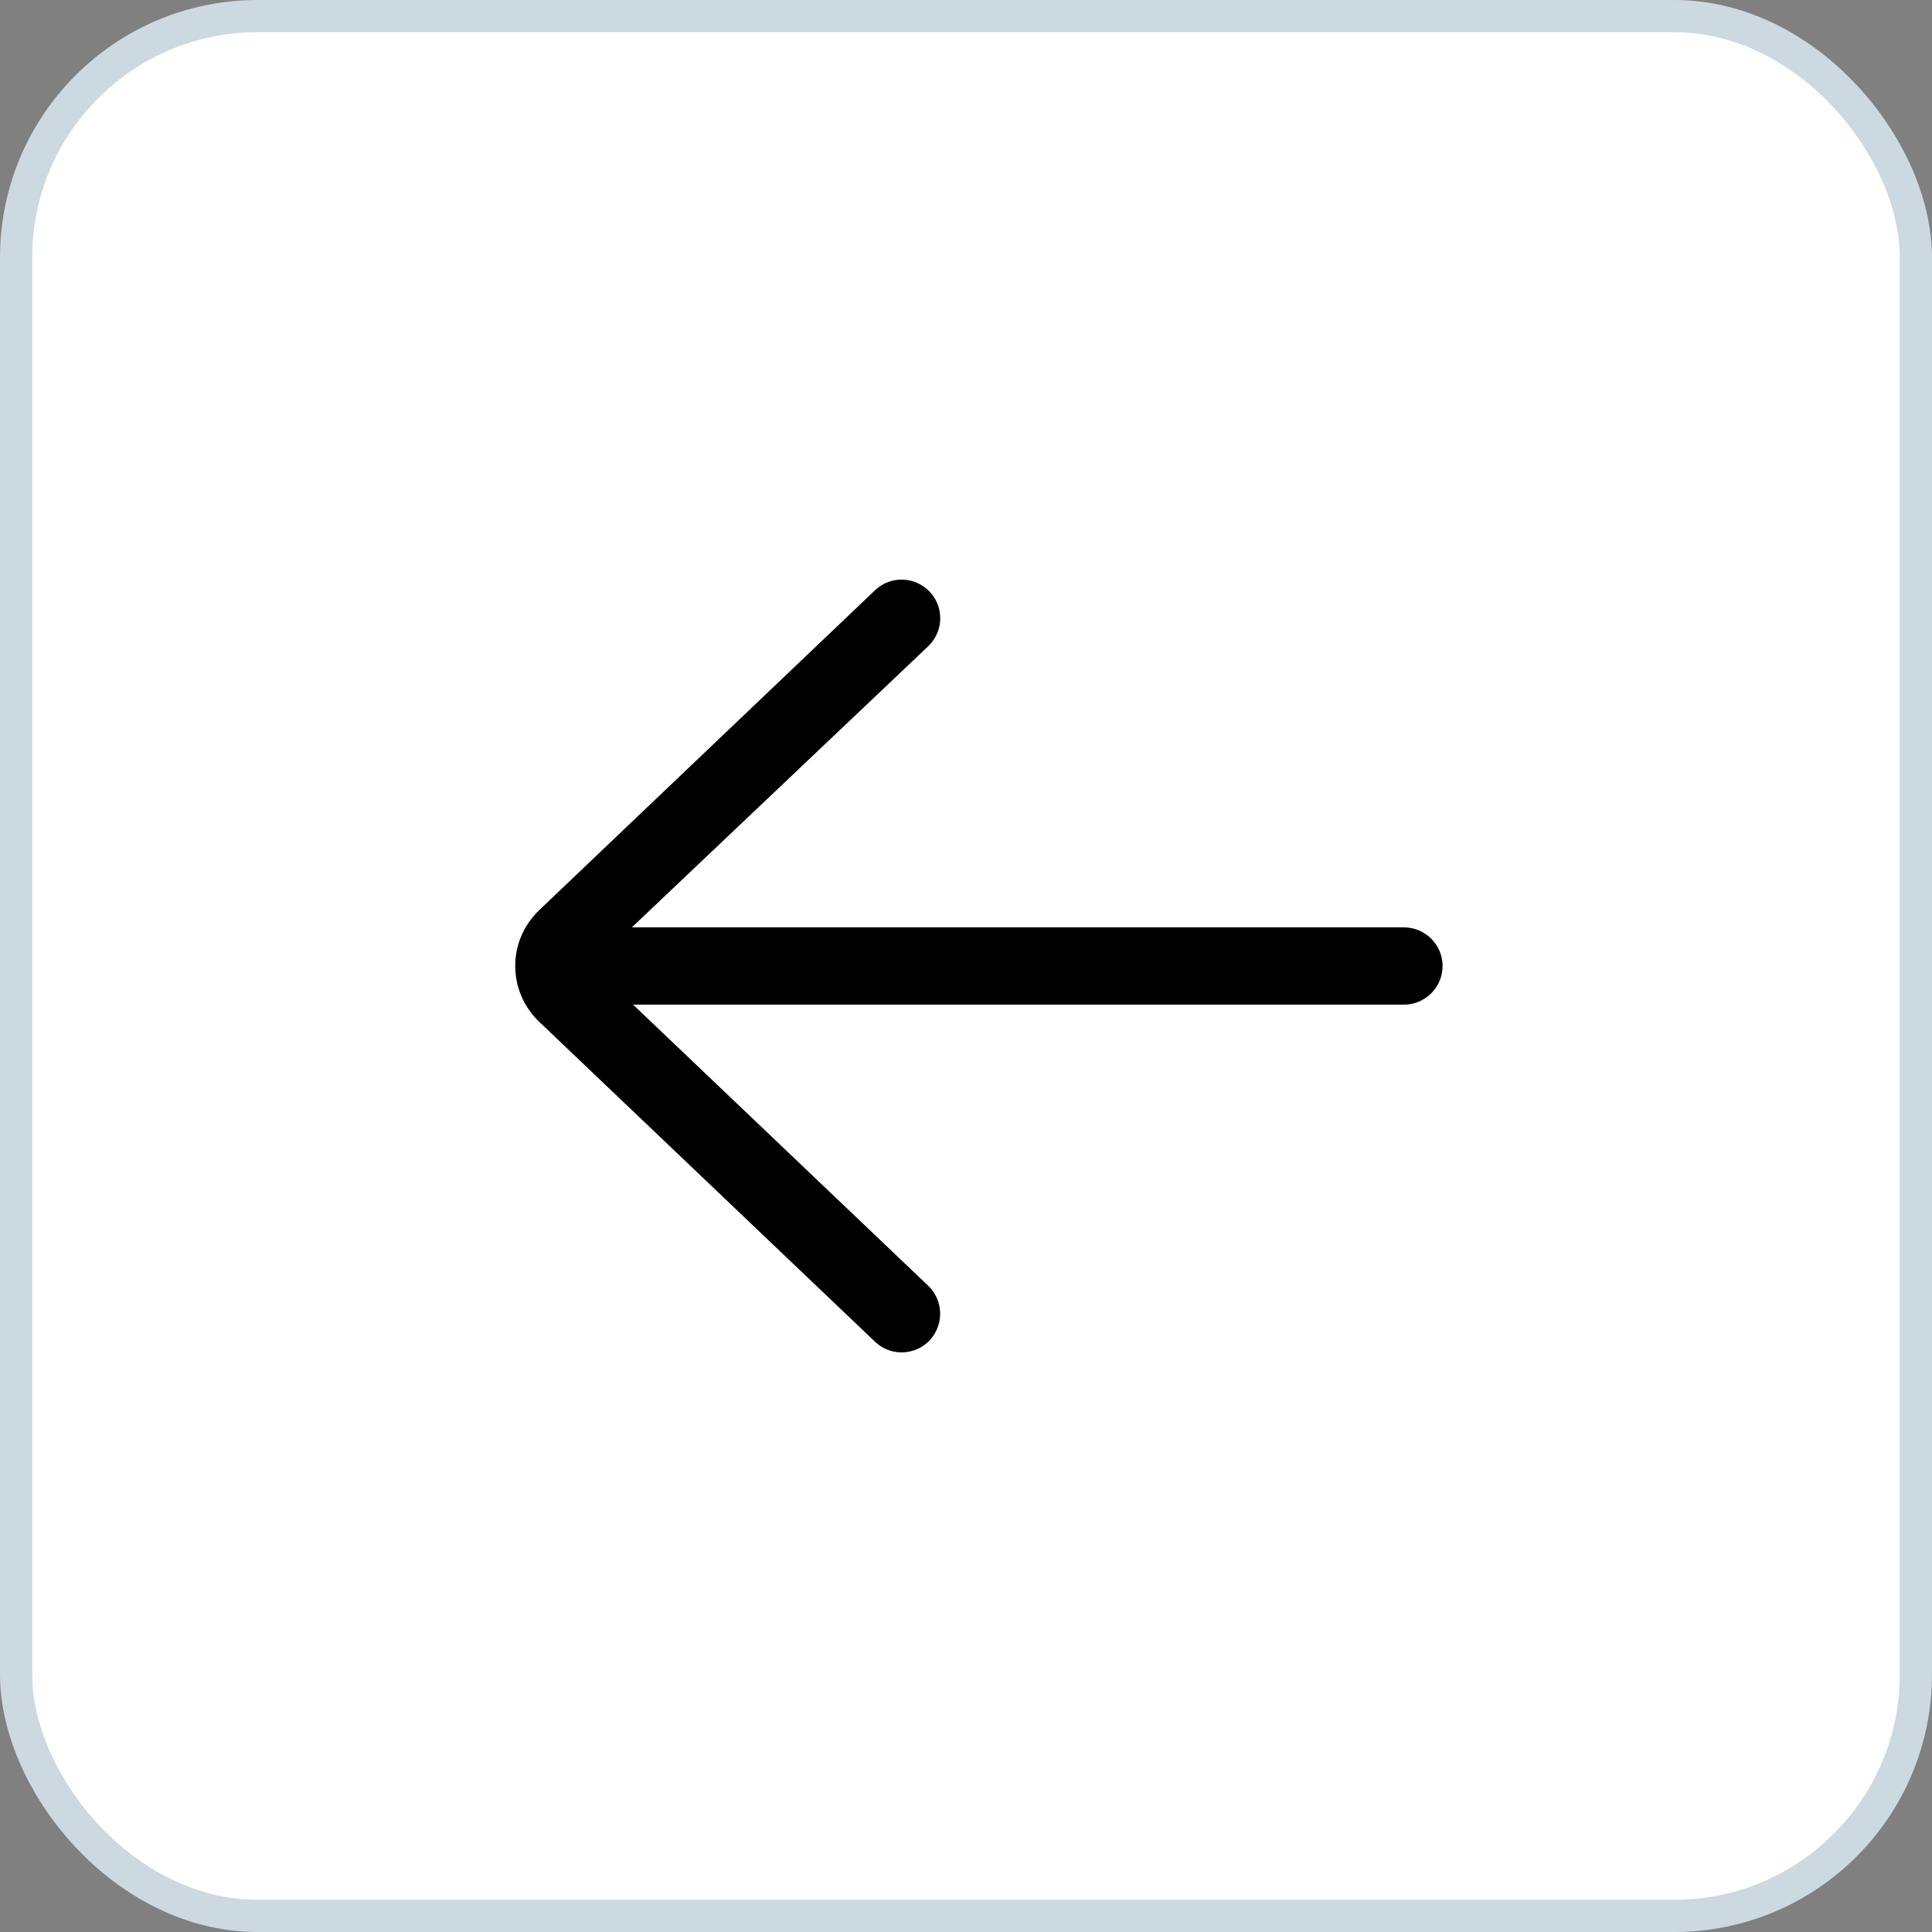
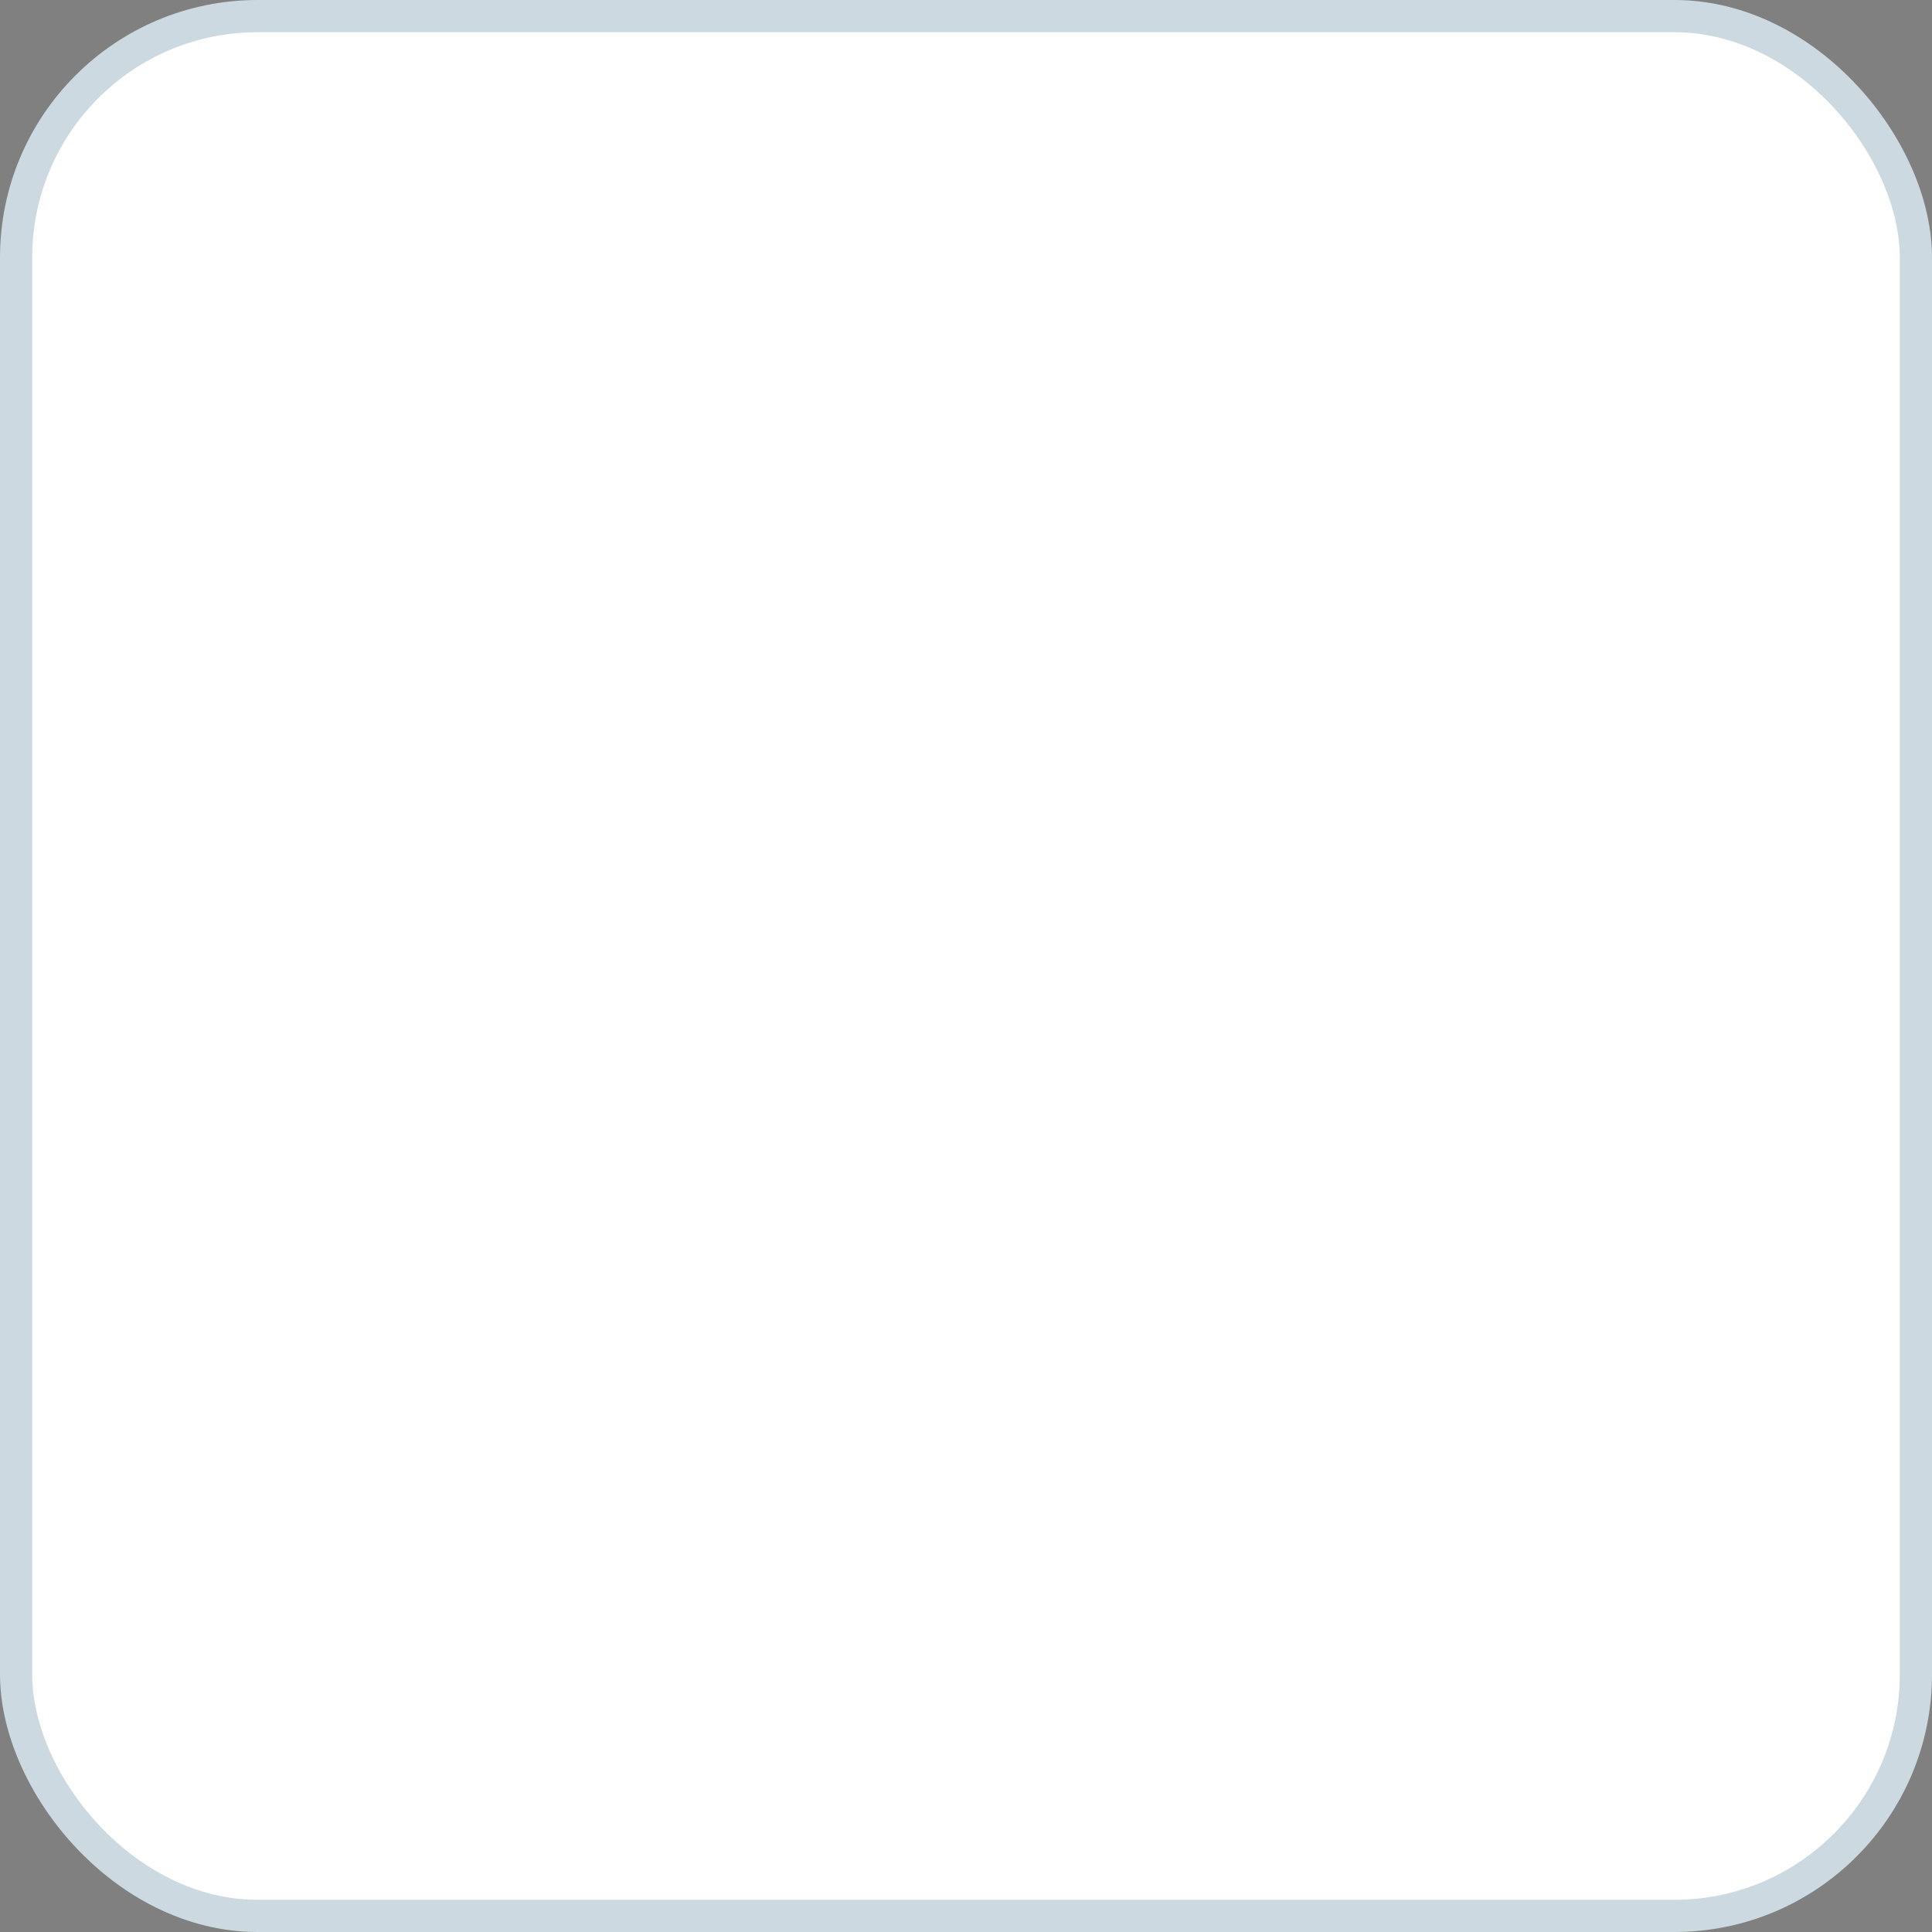
<svg xmlns="http://www.w3.org/2000/svg" width="60" height="60" viewBox="0 0 60 60" fill="none">
  <rect x="0" y="0" width="60" height="60" fill="#808080" stroke="none" />
  <rect x="0.5" y="0.5" width="59" height="59" rx="7.5" fill="white" stroke="#CCD9E0" />
  <g clip-path="url(#clip0)">
-     <path d="M27.176 18.33C27.656 17.872 28.413 17.895 28.871 18.375C29.328 18.855 29.306 19.613 28.826 20.07L19.623 28.8H43.601C44.261 28.8 44.801 29.34 44.801 30C44.801 30.66 44.261 31.2 43.601 31.2H19.661L28.826 39.93C29.306 40.388 29.321 41.145 28.871 41.625C28.638 41.873 28.316 42 28.001 42C27.701 42 27.408 41.888 27.176 41.67L16.706 31.695C16.256 31.245 16.001 30.637 16.001 30C16.001 29.363 16.248 28.755 16.728 28.282L27.176 18.33Z" fill="black" />
-   </g>
+     </g>
  <defs>
    <clipPath id="clip0">
      <rect width="28.8" height="24" fill="white" transform="matrix(-1 0 0 1 44.801 18)" />
    </clipPath>
  </defs>
</svg>